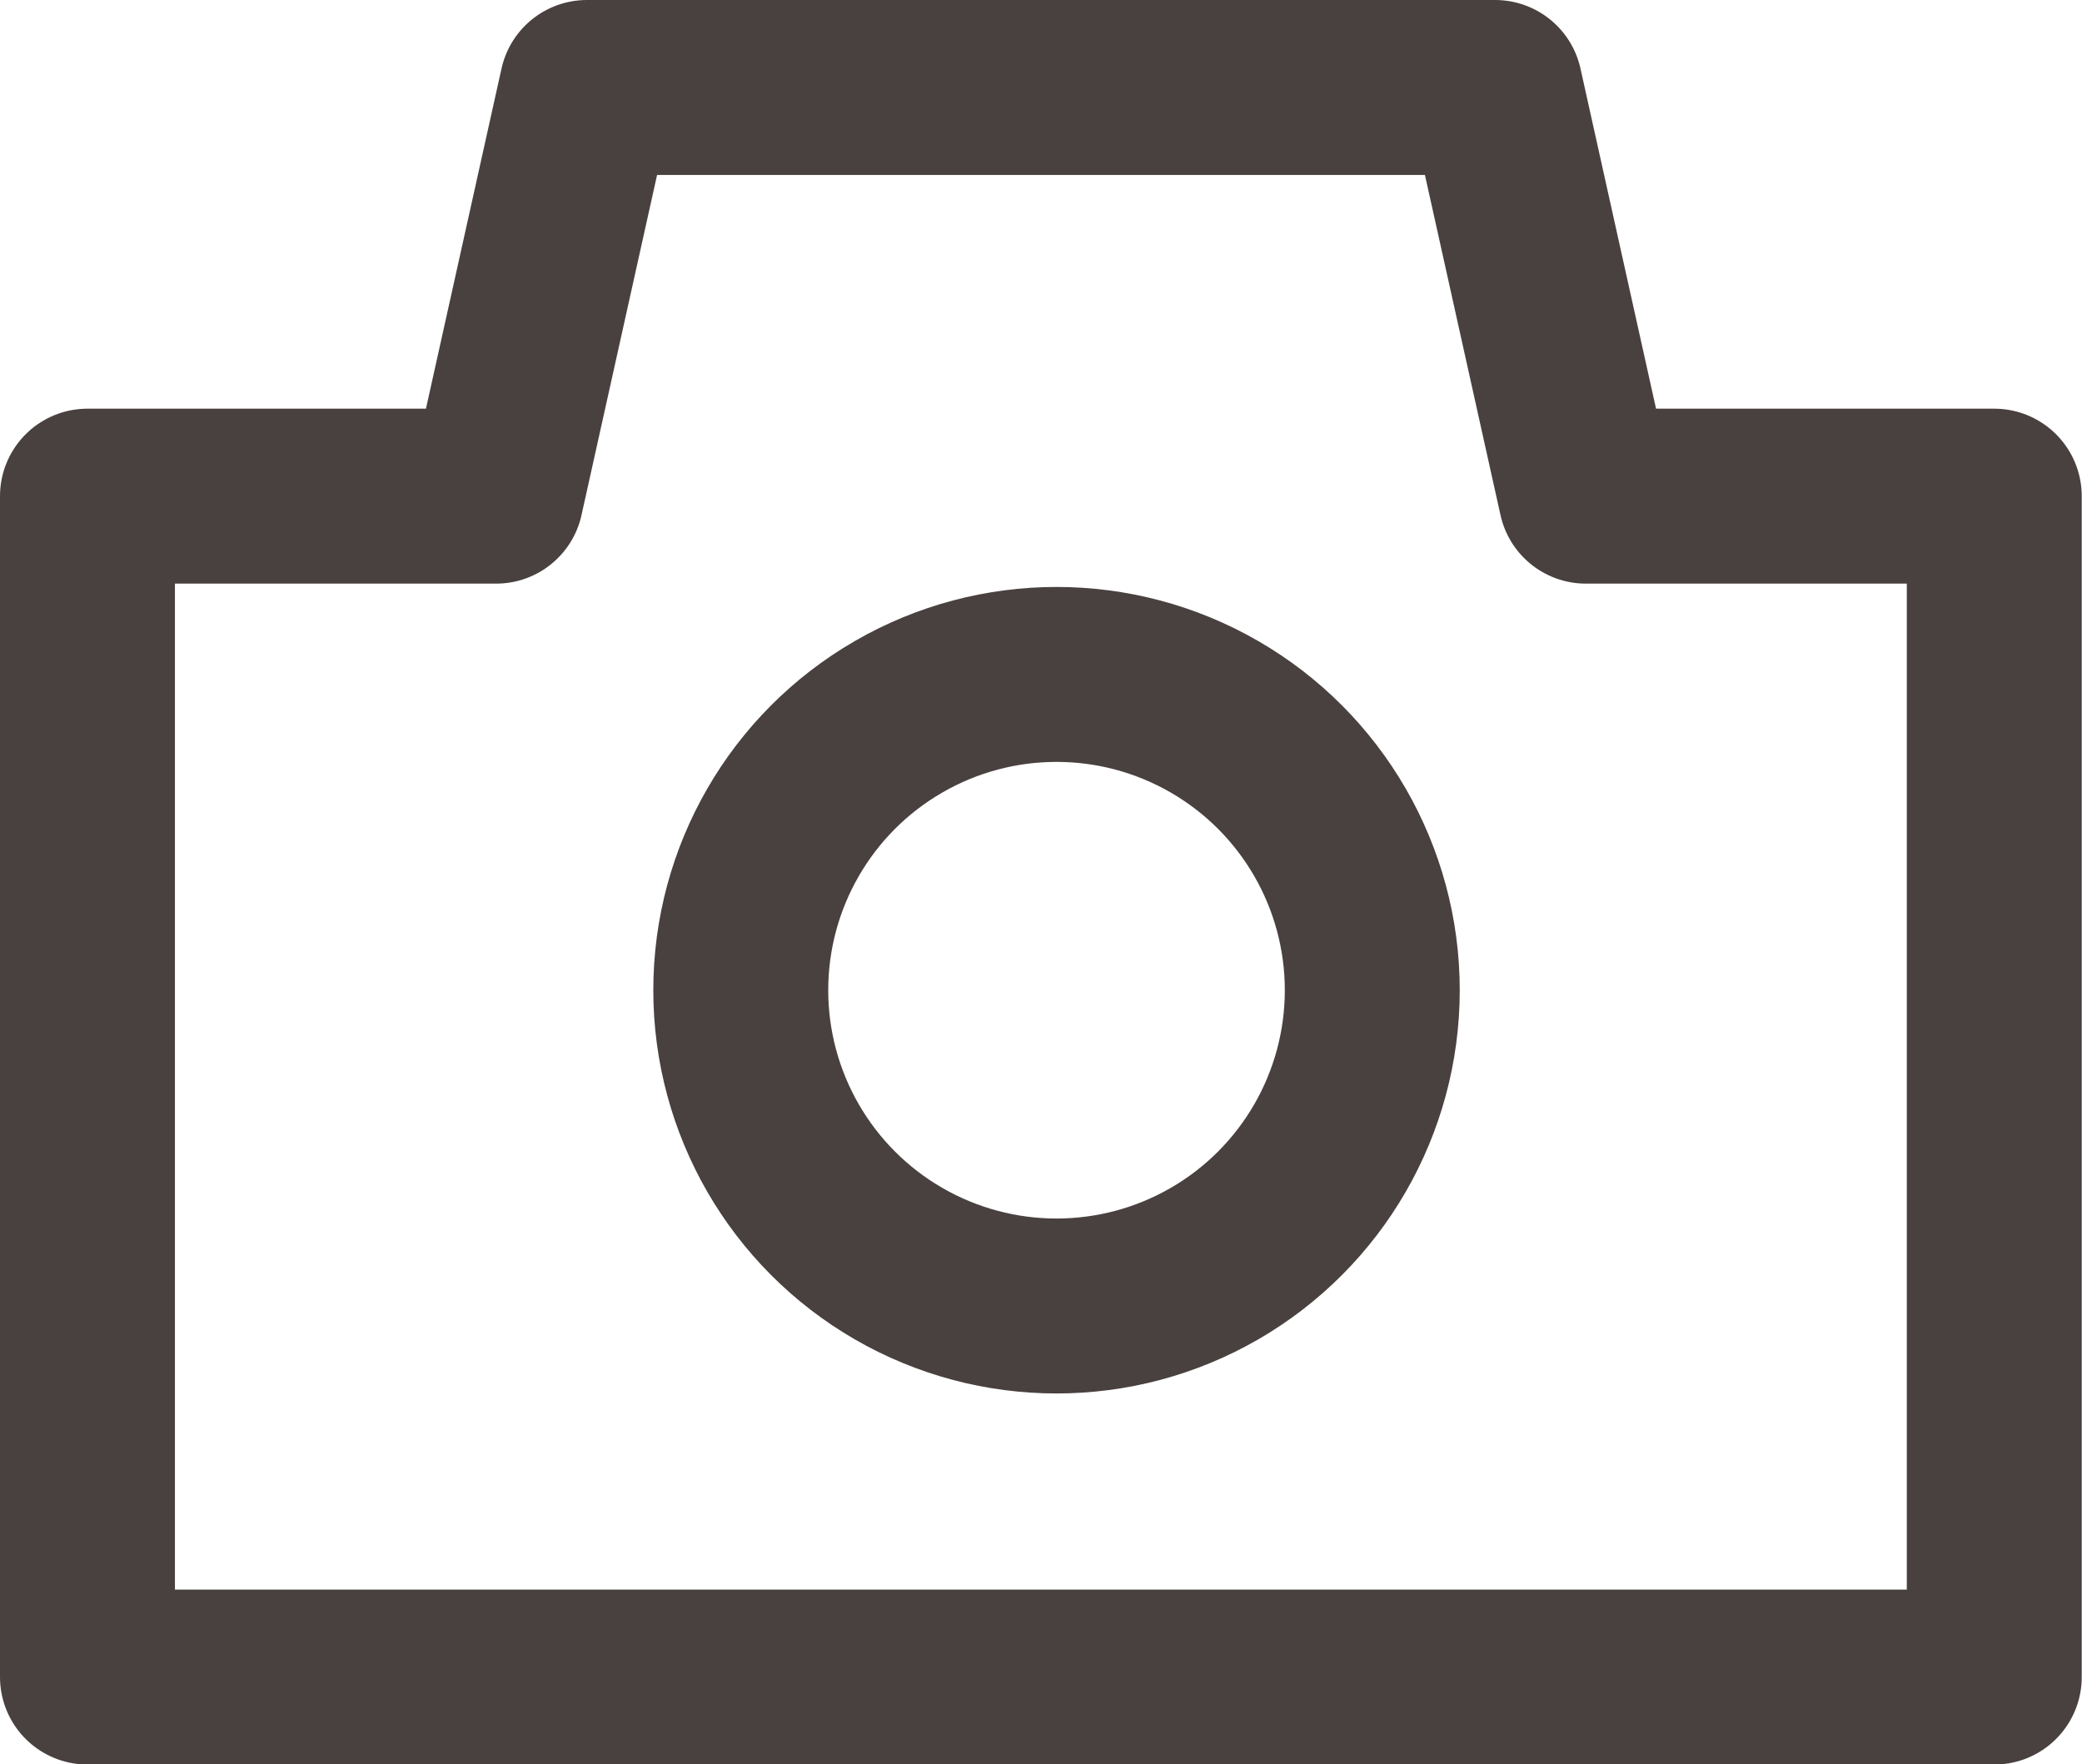
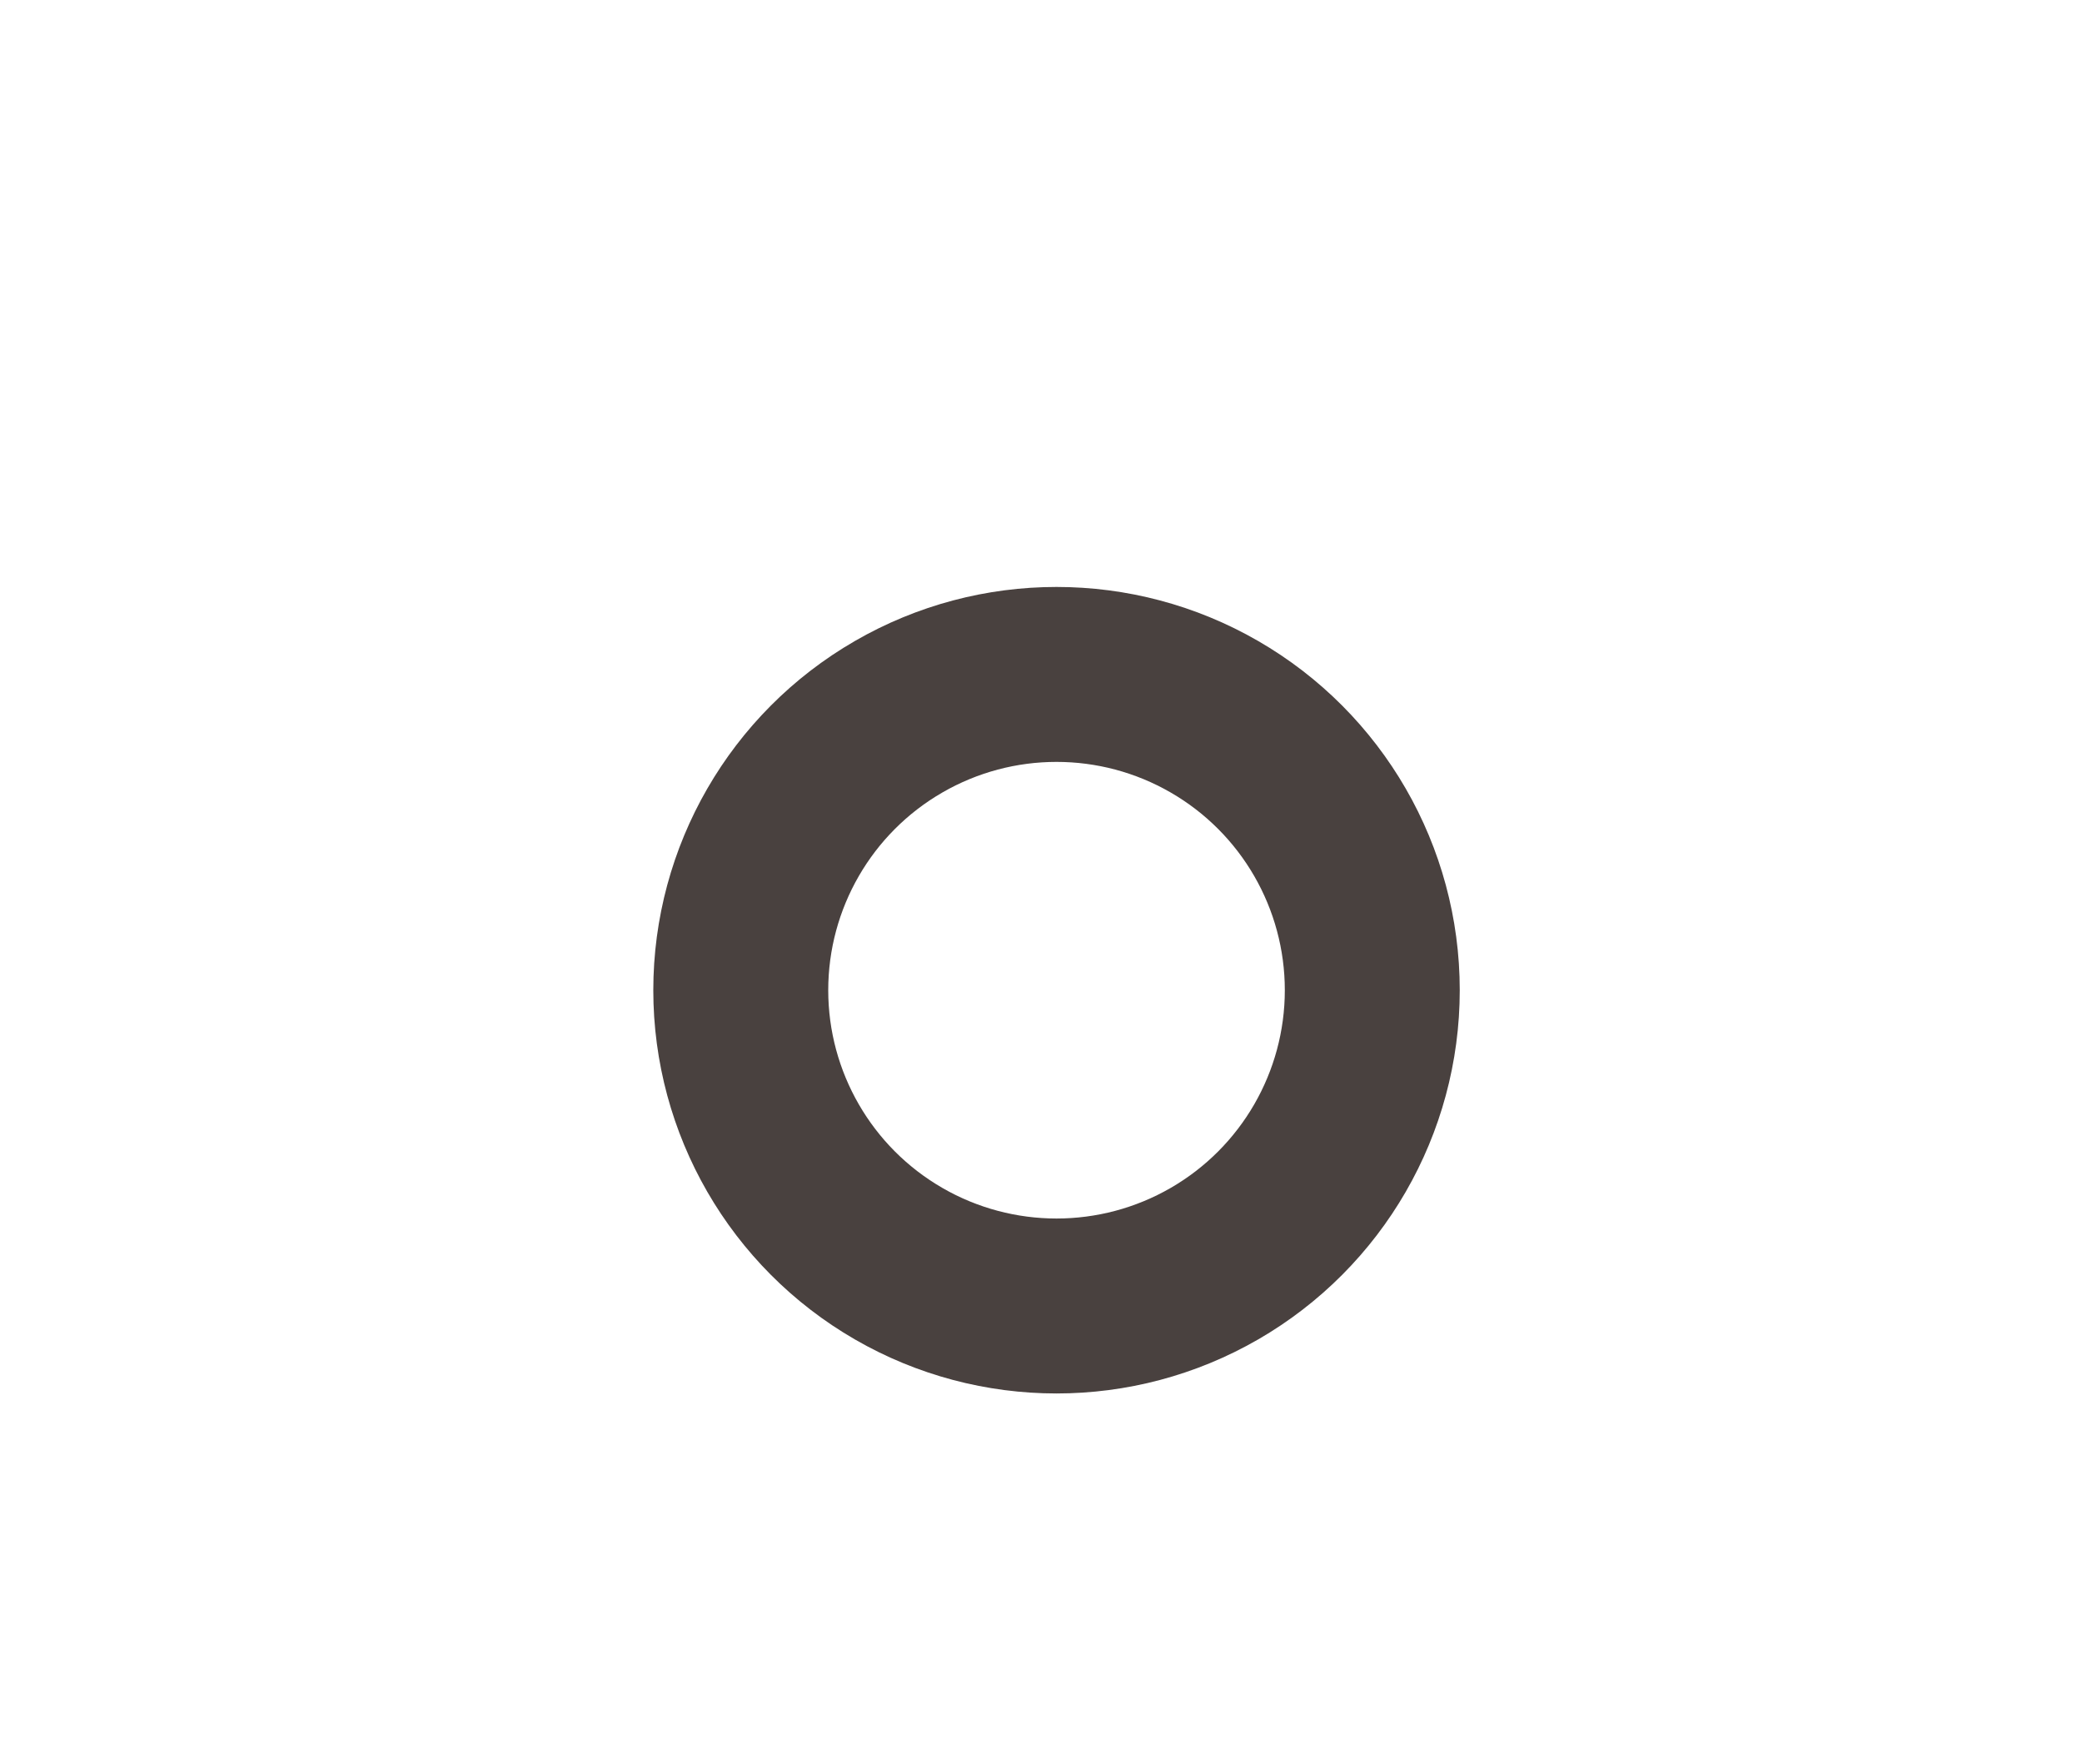
<svg xmlns="http://www.w3.org/2000/svg" width="23.803" height="20.169">
  <g data-name="Group 8622" transform="translate(1 1)" fill="none" stroke="#49413f" stroke-linecap="round" stroke-linejoin="round" stroke-width="2">
-     <path data-name="Path 26" d="M17.131 4.672L16.093 0H5.71L4.672 4.672H0v13.5h21.8v-13.5z" />
    <circle data-name="Ellipse 570" cx="3.61" cy="3.61" transform="translate(7.469 6.71)" r="3.61" />
  </g>
</svg>